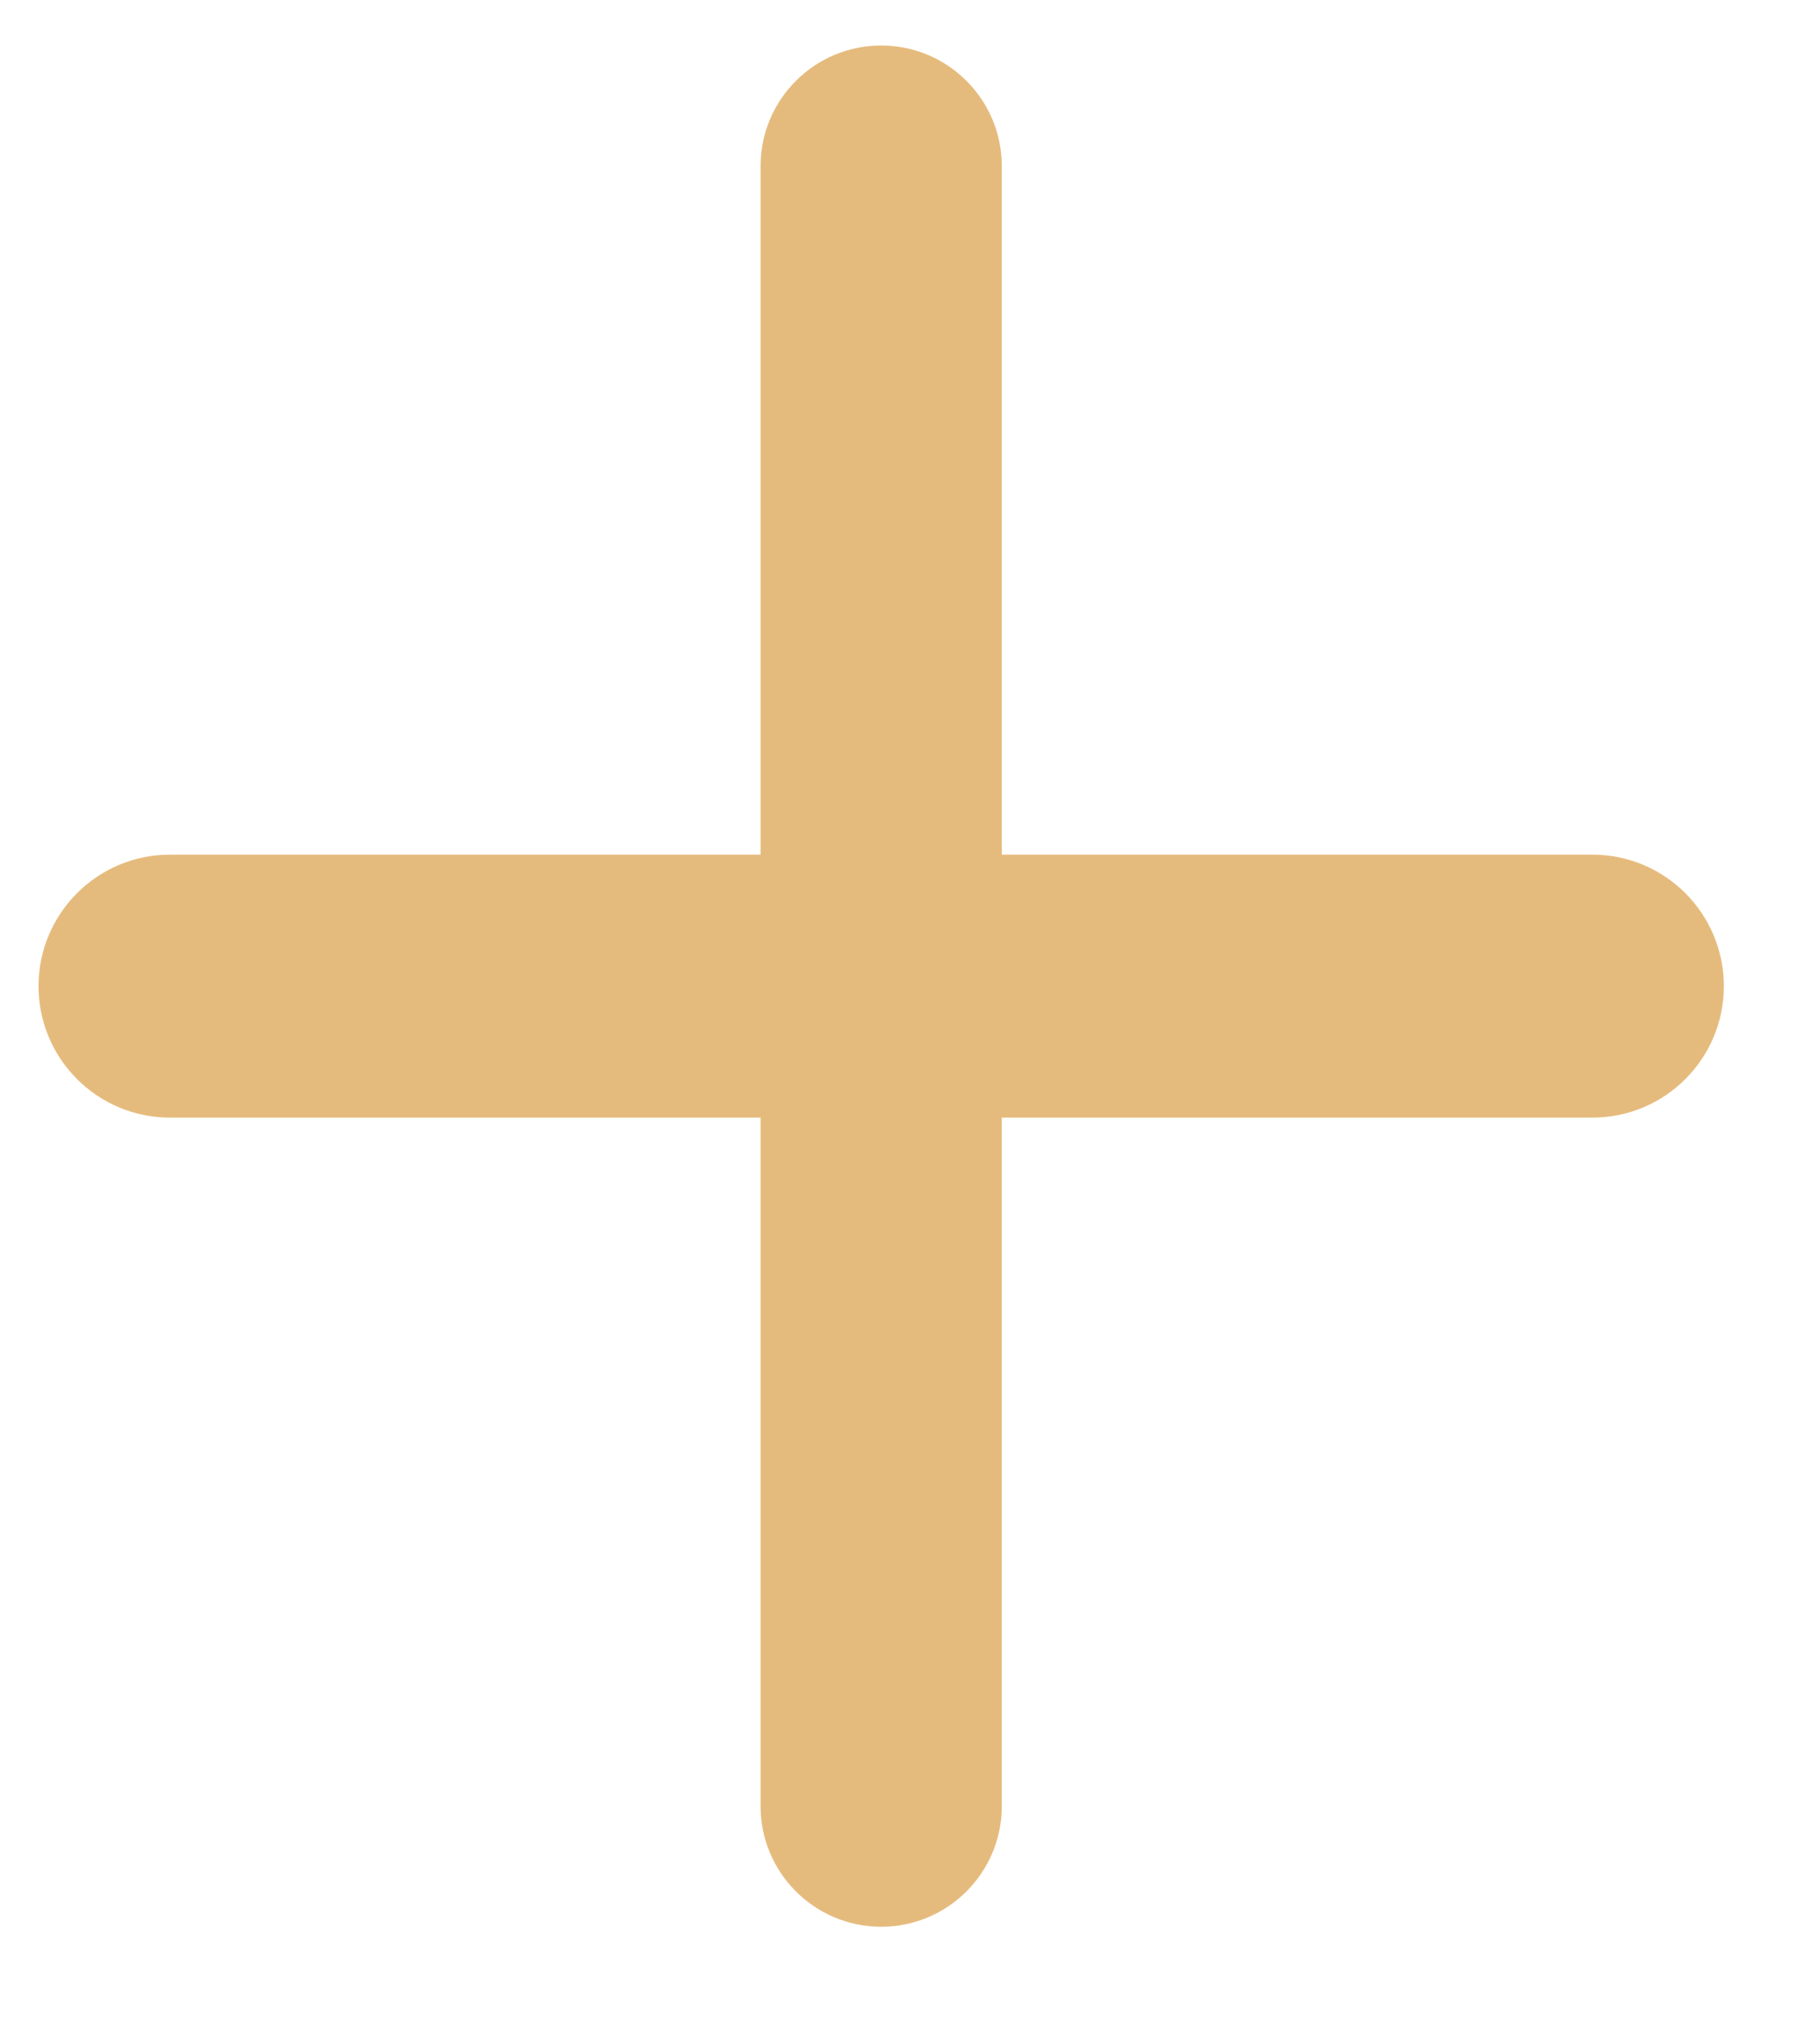
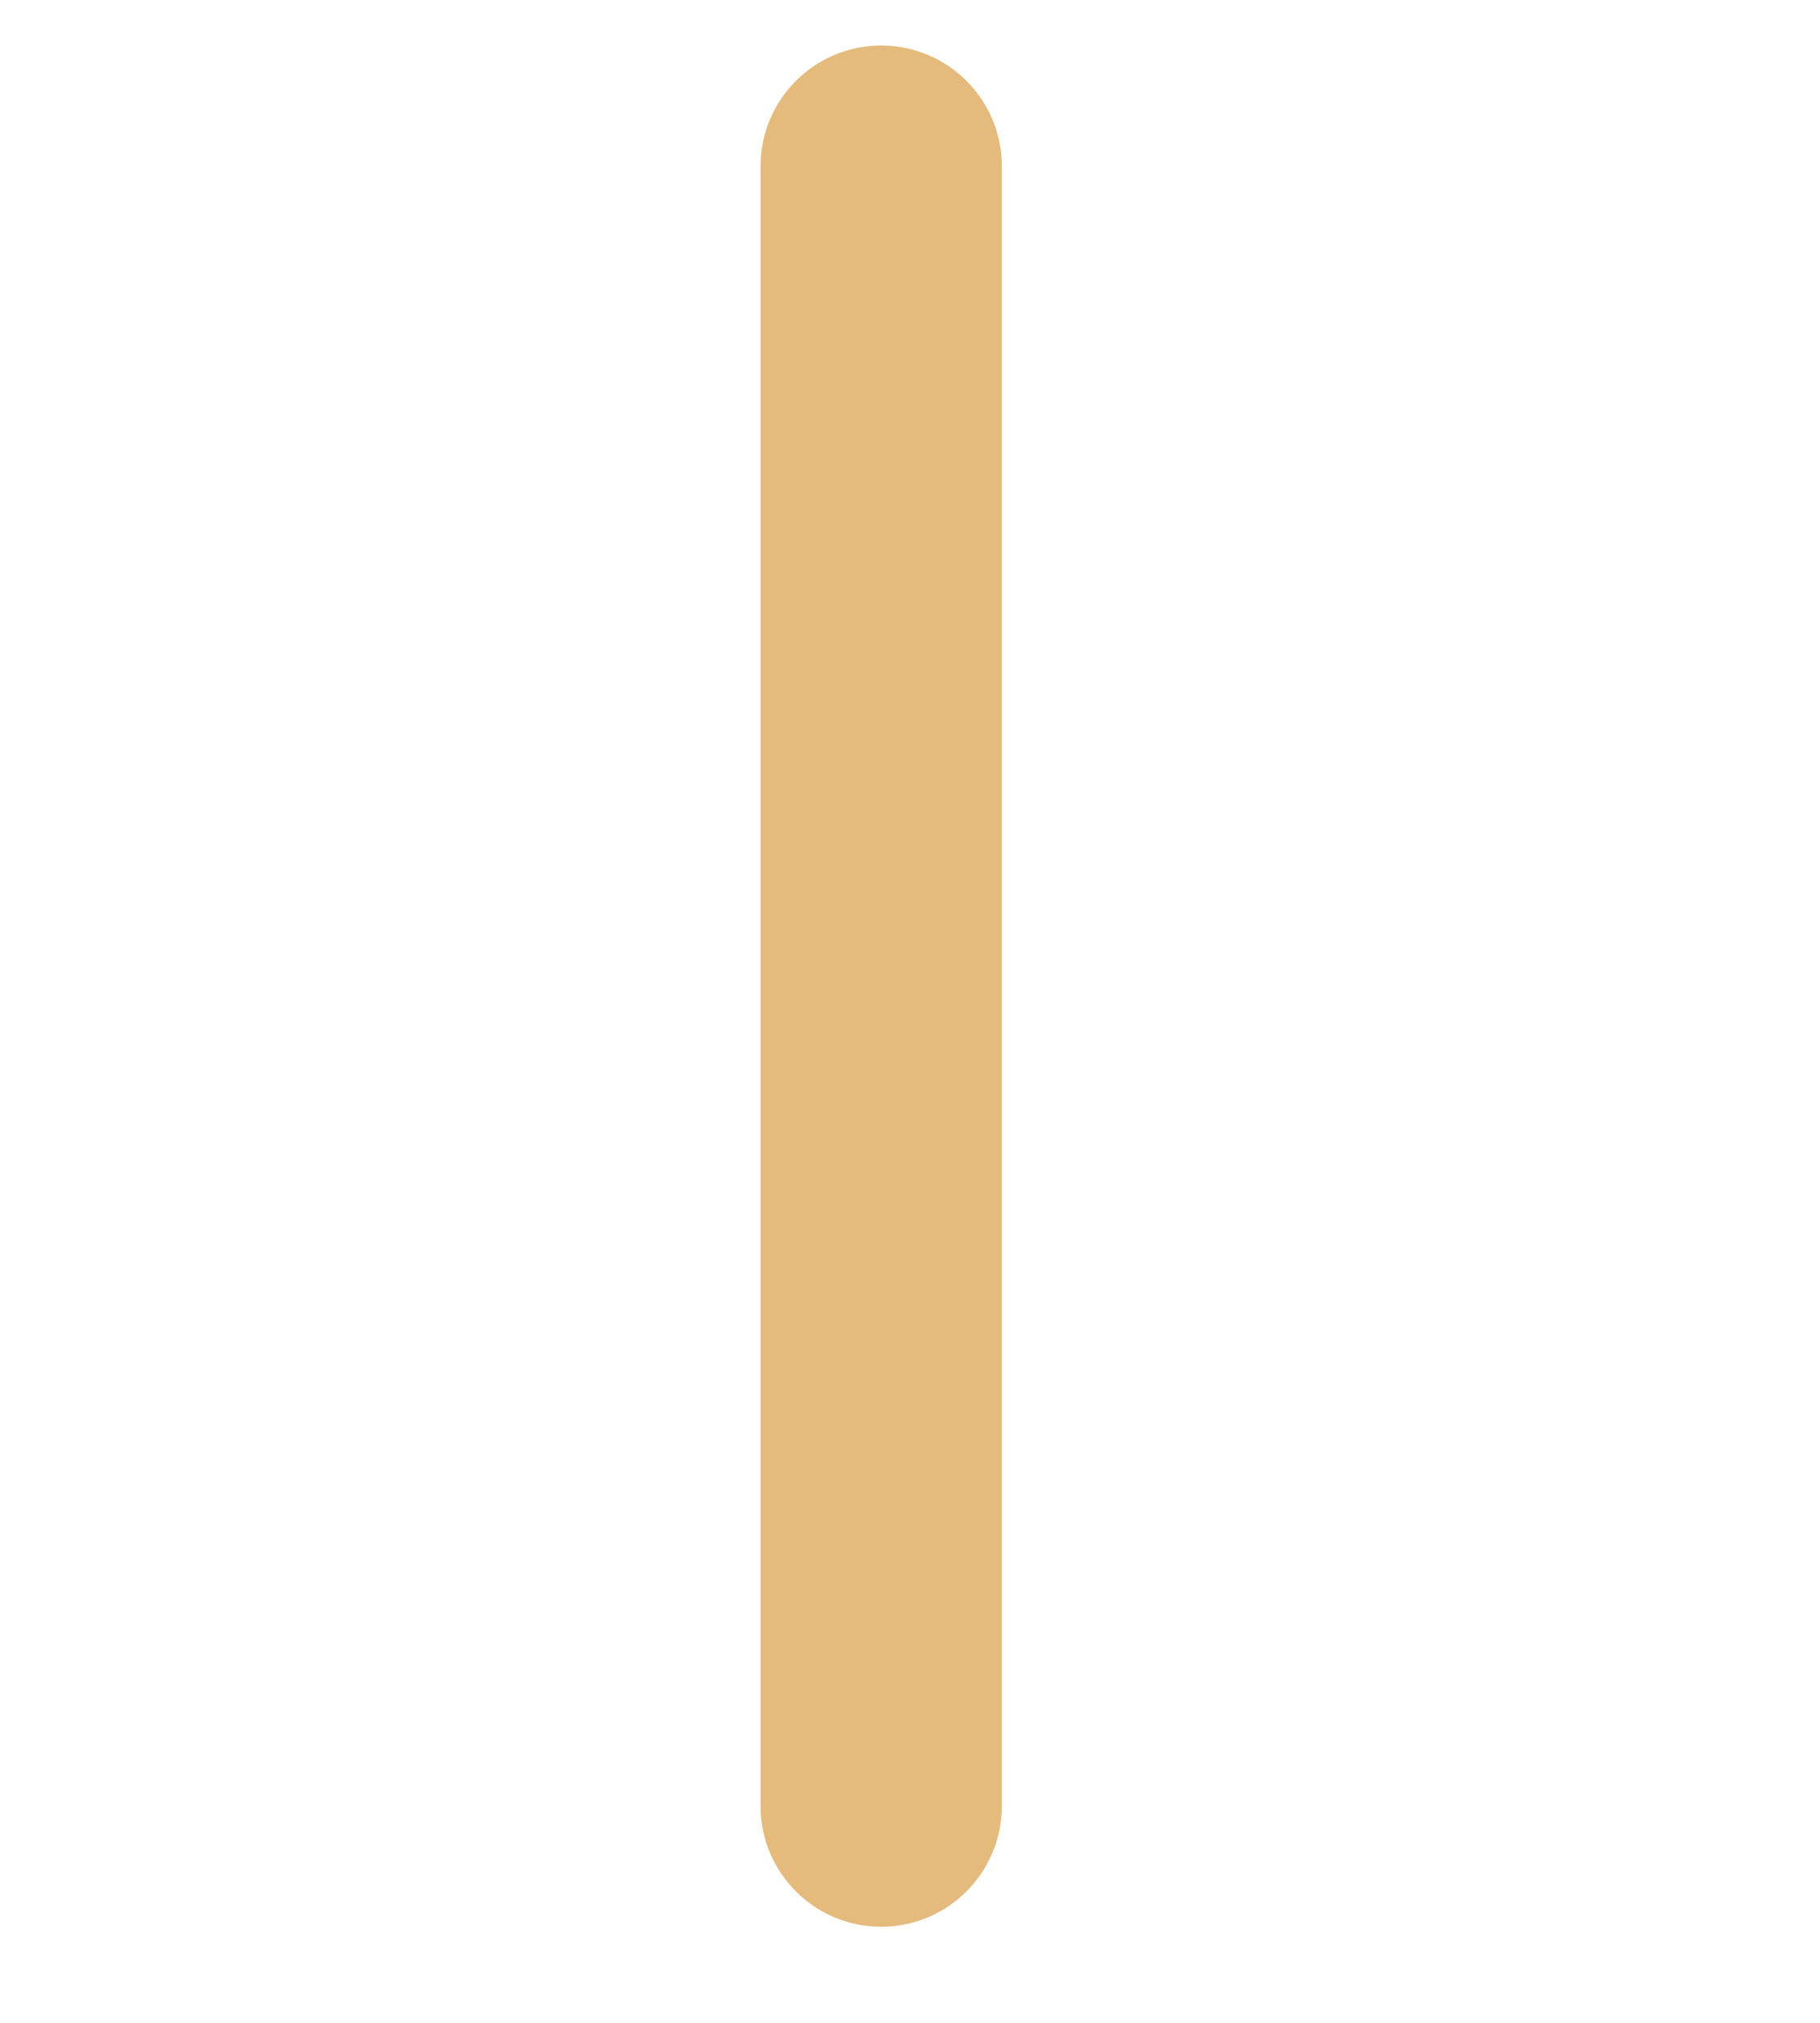
<svg xmlns="http://www.w3.org/2000/svg" width="18" height="20" viewBox="0 0 18 20" fill="none">
  <path d="M8.715 0.6C8.139 0.6 7.672 1.067 7.672 1.643V17.857C7.672 18.433 8.139 18.9 8.715 18.9C9.291 18.9 9.758 18.433 9.758 17.857V1.643C9.758 1.067 9.291 0.6 8.715 0.6Z" fill="#E5BB7D" stroke="#E5BB7D" stroke-width="0.3" stroke-linecap="round" />
-   <path d="M1.681 8.6C1.046 8.6 0.531 9.115 0.531 9.75C0.531 10.385 1.046 10.9 1.681 10.9H15.749C16.384 10.9 16.899 10.385 16.899 9.75C16.899 9.115 16.384 8.6 15.749 8.6H1.681Z" fill="#E5BB7D" stroke="#E5BB7D" stroke-width="0.3" stroke-linecap="round" />
</svg>